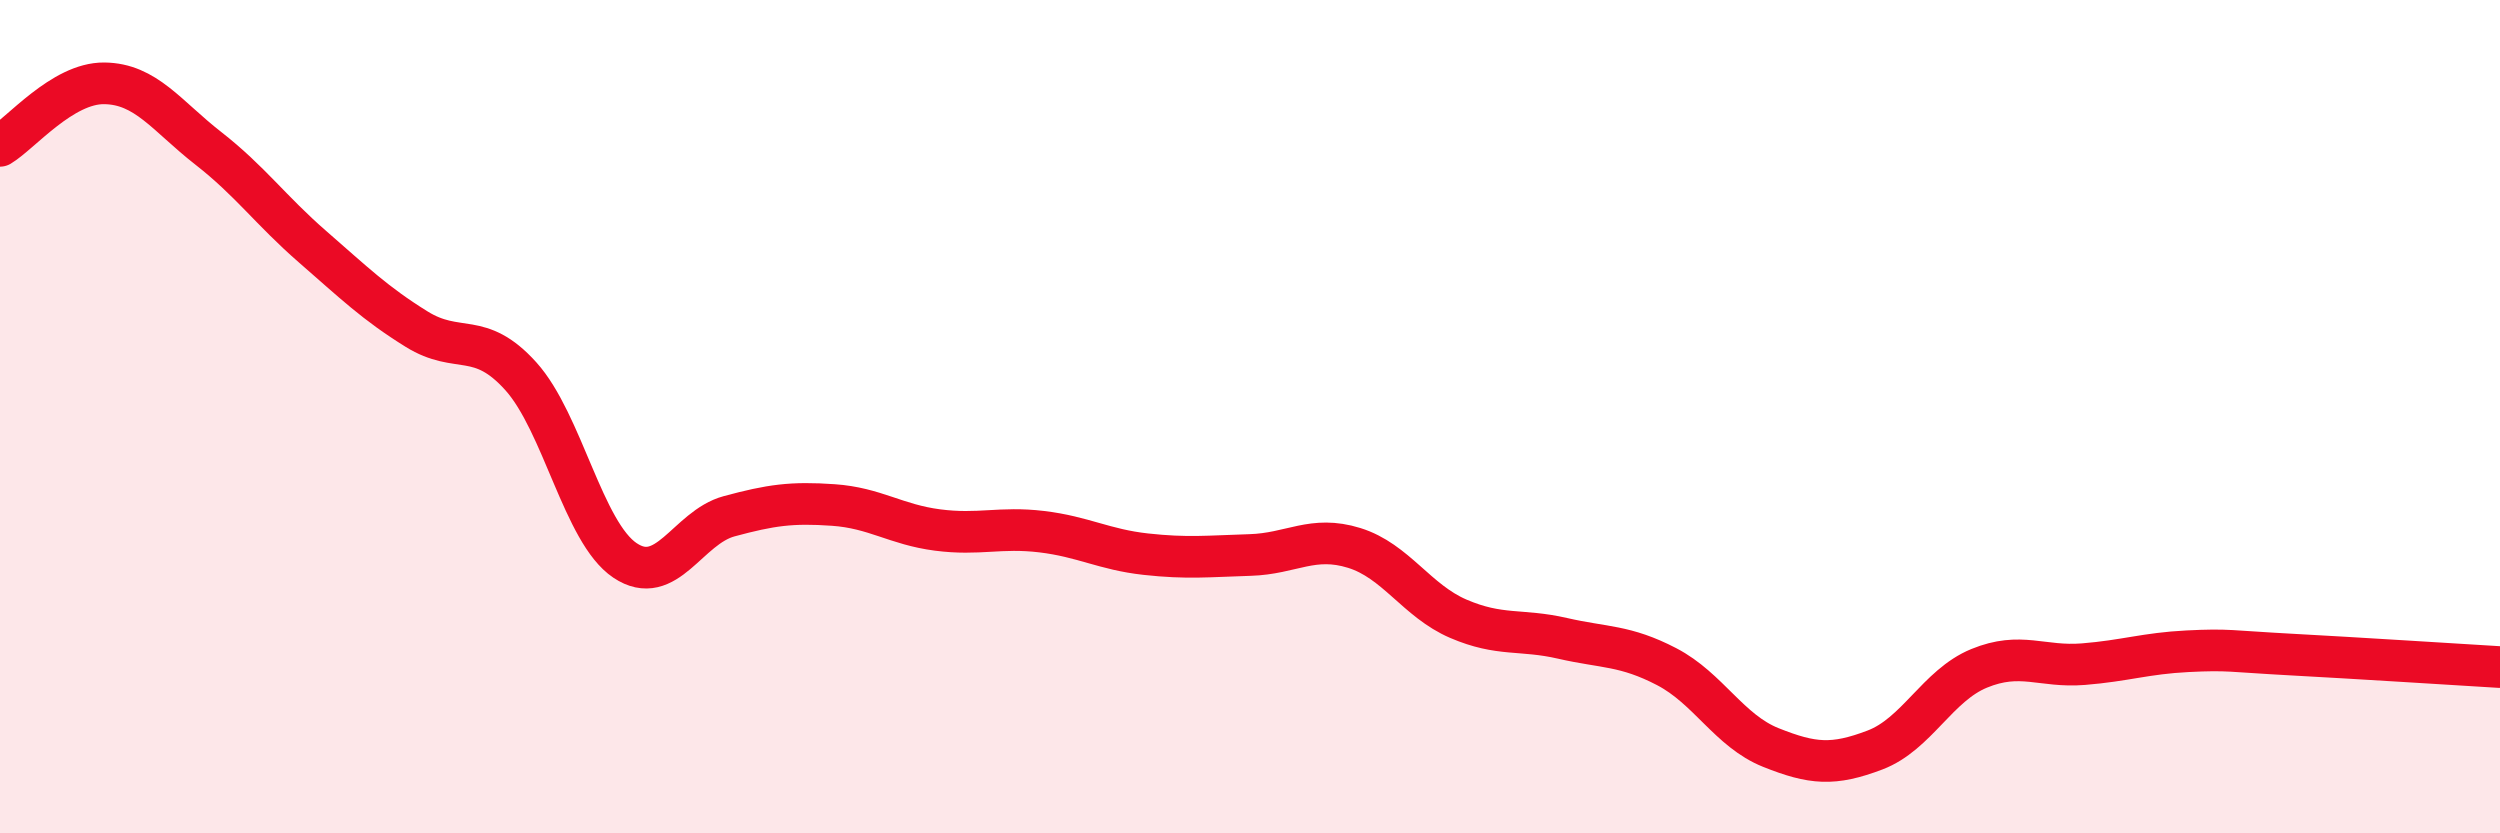
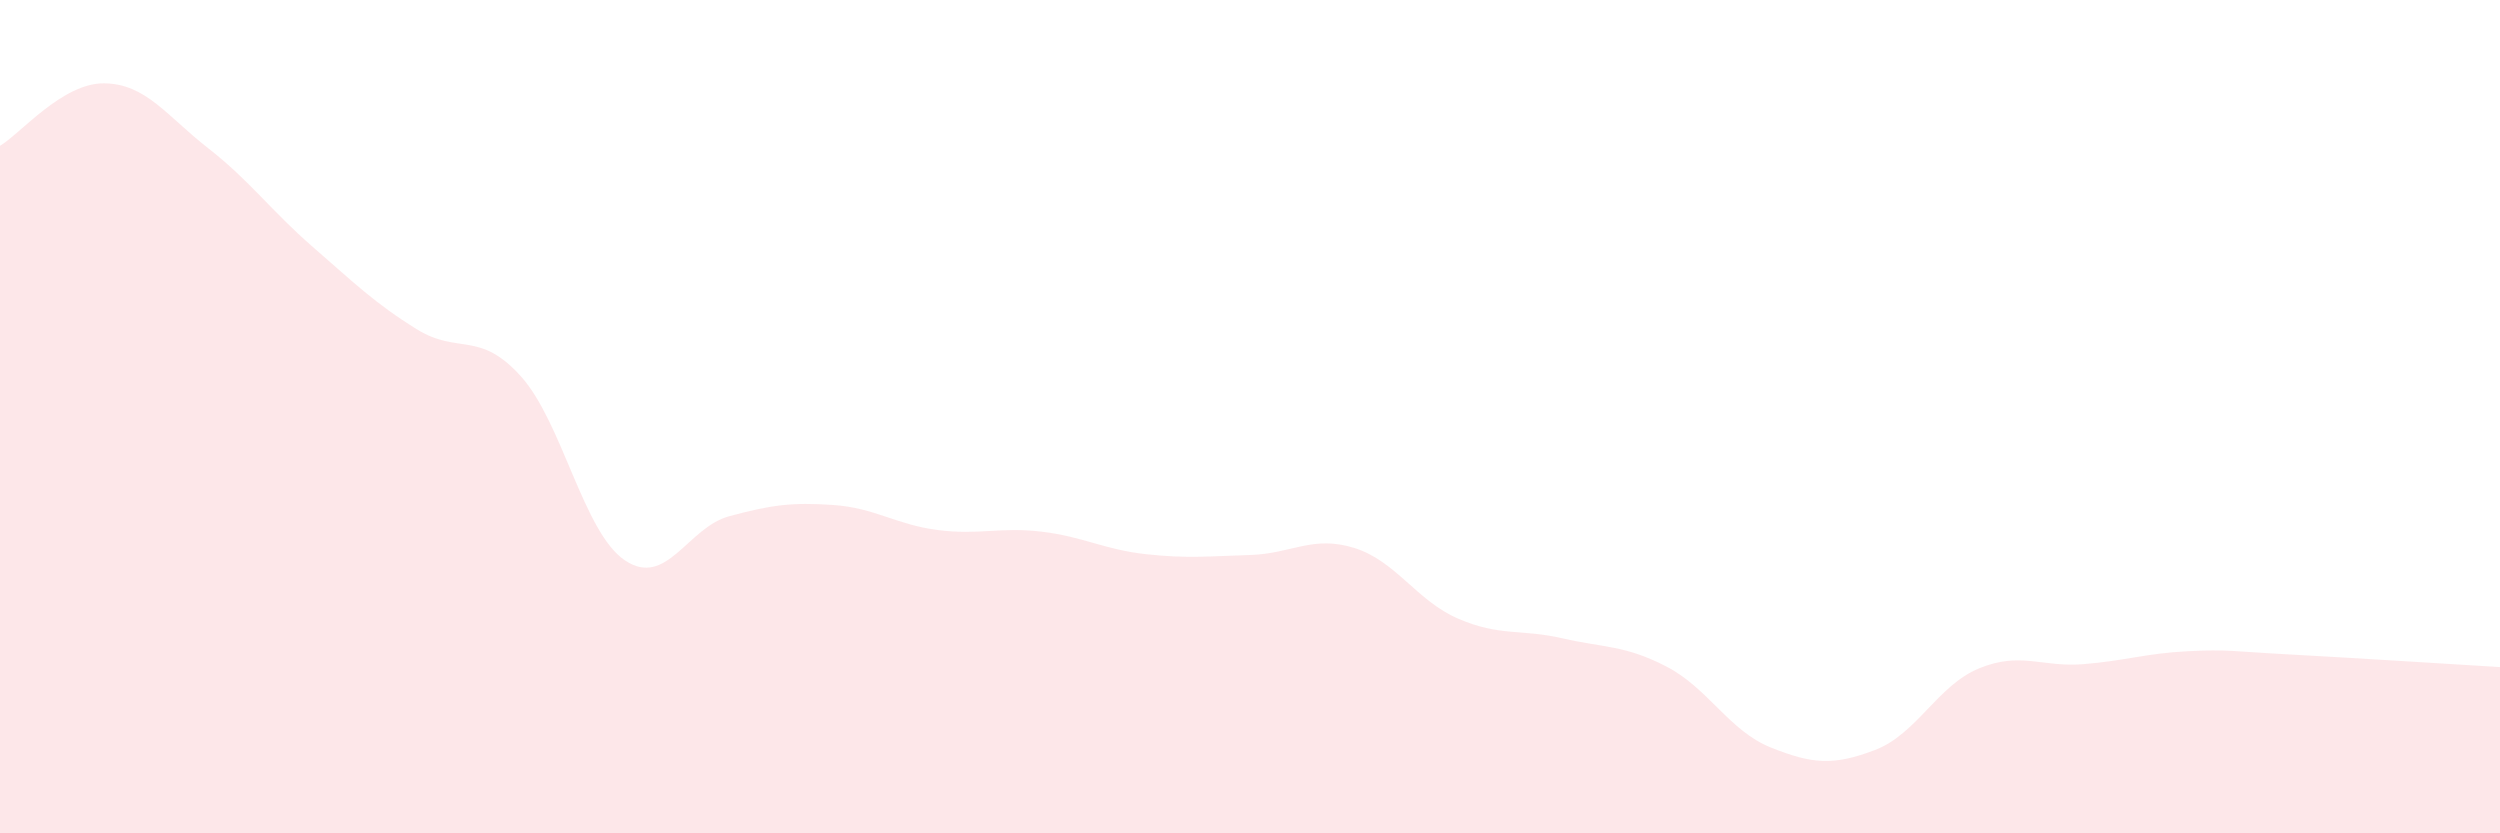
<svg xmlns="http://www.w3.org/2000/svg" width="60" height="20" viewBox="0 0 60 20">
  <path d="M 0,3.5 C 0.5,3.2 1.5,1.99 2.5,2 C 3.5,2.01 4,2.78 5,3.56 C 6,4.34 6.5,5.05 7.5,5.92 C 8.5,6.79 9,7.28 10,7.9 C 11,8.52 11.5,7.92 12.5,9.03 C 13.5,10.14 14,12.78 15,13.45 C 16,14.12 16.5,12.66 17.5,12.39 C 18.5,12.12 19,12.05 20,12.12 C 21,12.19 21.5,12.59 22.5,12.72 C 23.5,12.85 24,12.64 25,12.76 C 26,12.88 26.5,13.19 27.5,13.3 C 28.5,13.41 29,13.35 30,13.32 C 31,13.29 31.5,12.84 32.5,13.15 C 33.5,13.46 34,14.42 35,14.85 C 36,15.28 36.5,15.09 37.5,15.32 C 38.5,15.55 39,15.48 40,16 C 41,16.52 41.5,17.54 42.5,17.94 C 43.5,18.34 44,18.38 45,18 C 46,17.62 46.5,16.45 47.5,16.04 C 48.5,15.63 49,16.02 50,15.94 C 51,15.86 51.5,15.68 52.5,15.63 C 53.5,15.58 53.5,15.63 55,15.71 C 56.5,15.79 59,15.95 60,16.01L60 20L0 20Z" fill="#EB0A25" opacity="0.1" stroke-linecap="round" stroke-linejoin="round" />
-   <path d="M 0,3.5 C 0.5,3.2 1.5,1.99 2.5,2 C 3.5,2.01 4,2.78 5,3.56 C 6,4.34 6.5,5.05 7.5,5.92 C 8.5,6.79 9,7.28 10,7.9 C 11,8.52 11.5,7.92 12.5,9.03 C 13.5,10.14 14,12.78 15,13.45 C 16,14.12 16.5,12.66 17.5,12.39 C 18.5,12.12 19,12.05 20,12.12 C 21,12.19 21.5,12.59 22.5,12.72 C 23.5,12.85 24,12.64 25,12.76 C 26,12.88 26.5,13.19 27.5,13.3 C 28.5,13.41 29,13.35 30,13.32 C 31,13.29 31.5,12.84 32.5,13.15 C 33.5,13.46 34,14.42 35,14.85 C 36,15.28 36.5,15.09 37.5,15.32 C 38.5,15.55 39,15.48 40,16 C 41,16.52 41.5,17.54 42.5,17.94 C 43.5,18.34 44,18.38 45,18 C 46,17.62 46.5,16.45 47.5,16.04 C 48.5,15.63 49,16.02 50,15.94 C 51,15.86 51.5,15.68 52.5,15.63 C 53.5,15.58 53.5,15.63 55,15.71 C 56.5,15.79 59,15.95 60,16.01" stroke="#EB0A25" stroke-width="1" fill="none" stroke-linecap="round" stroke-linejoin="round" />
</svg>